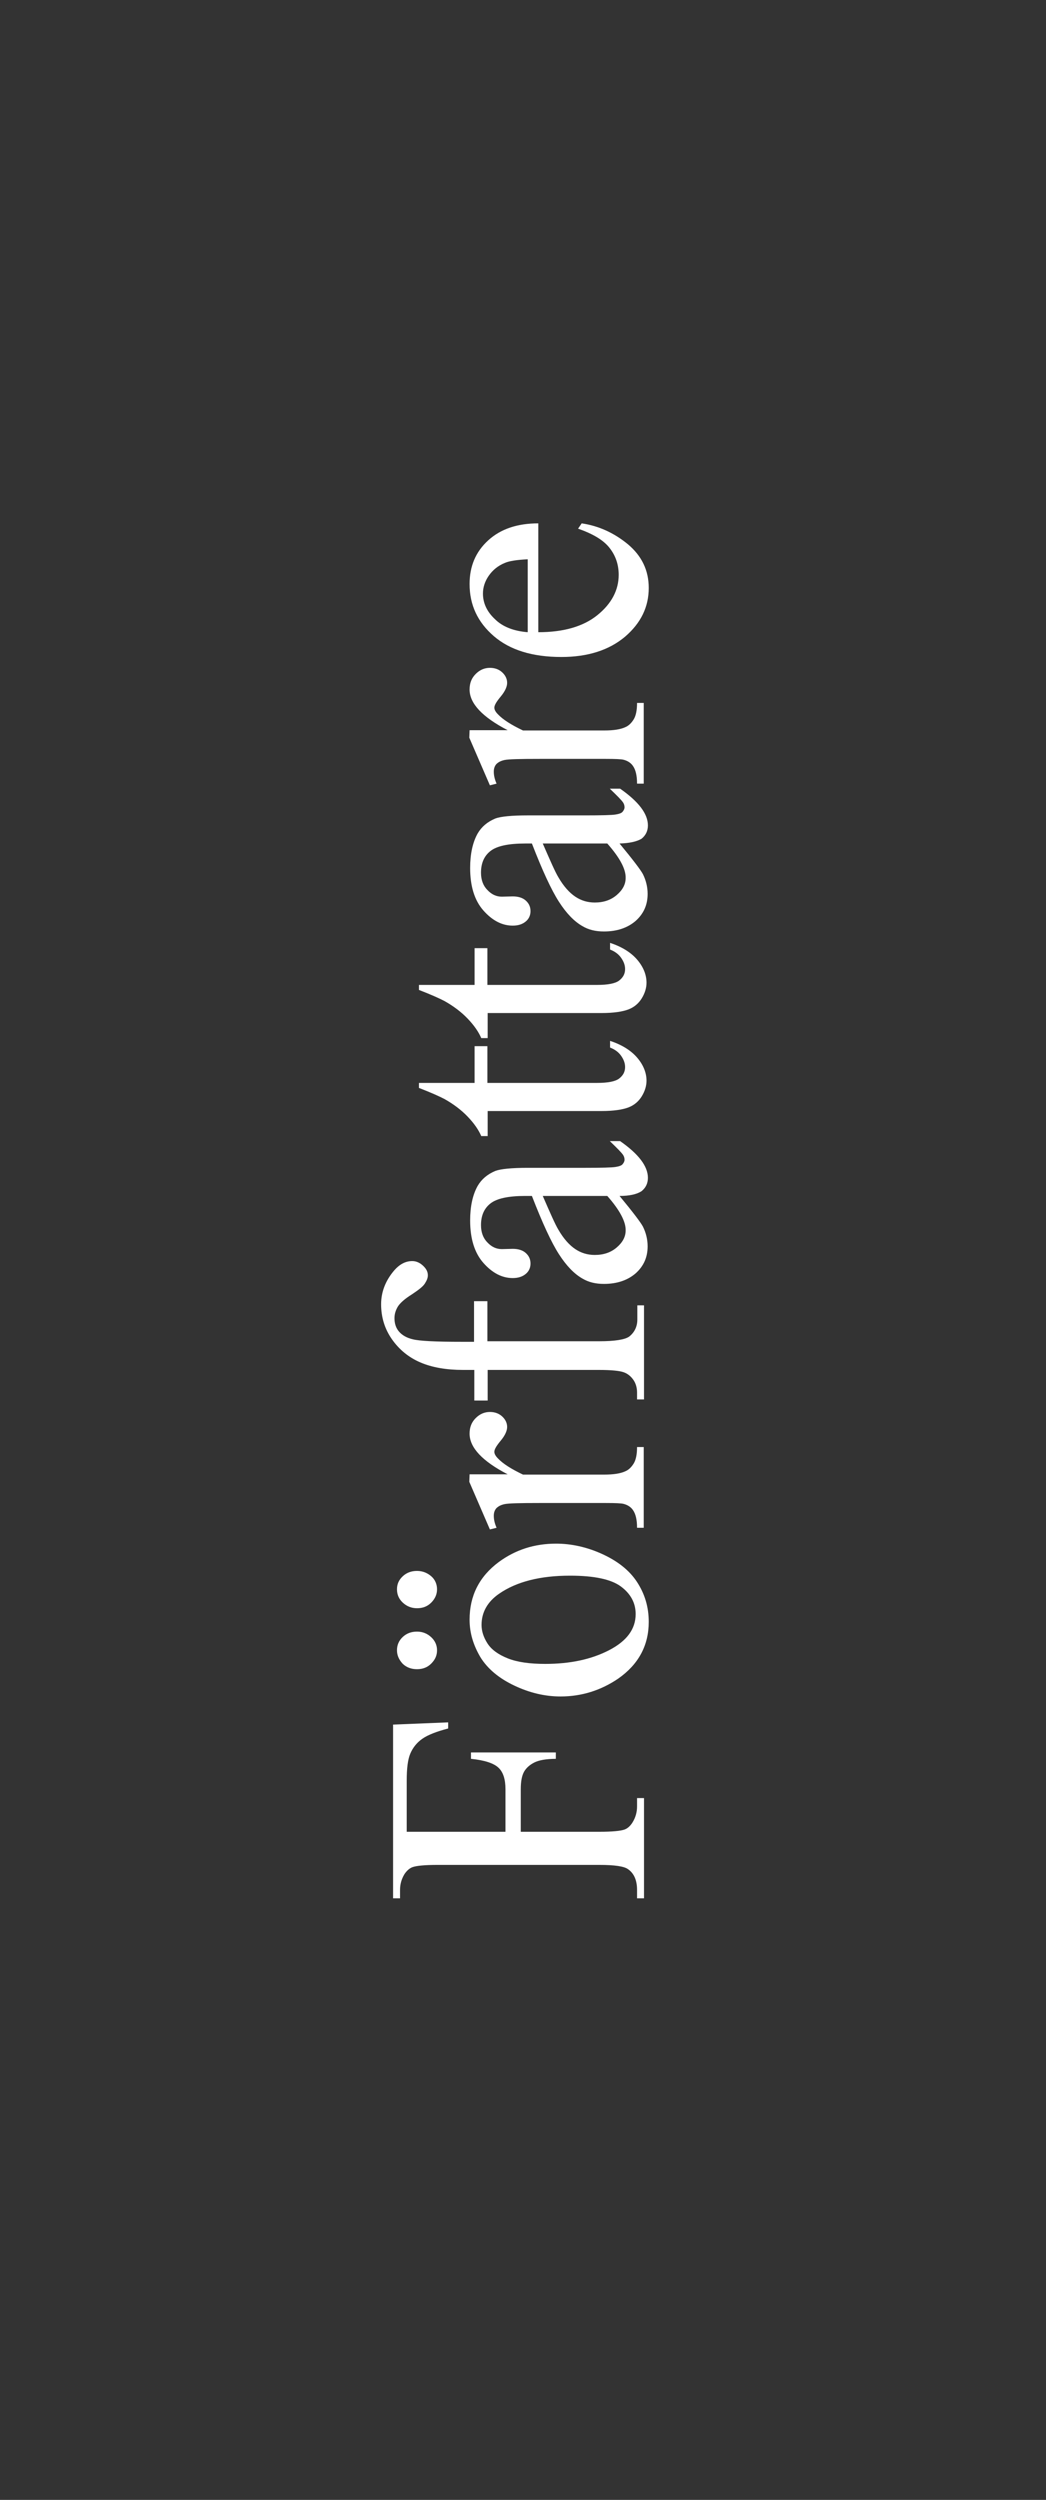
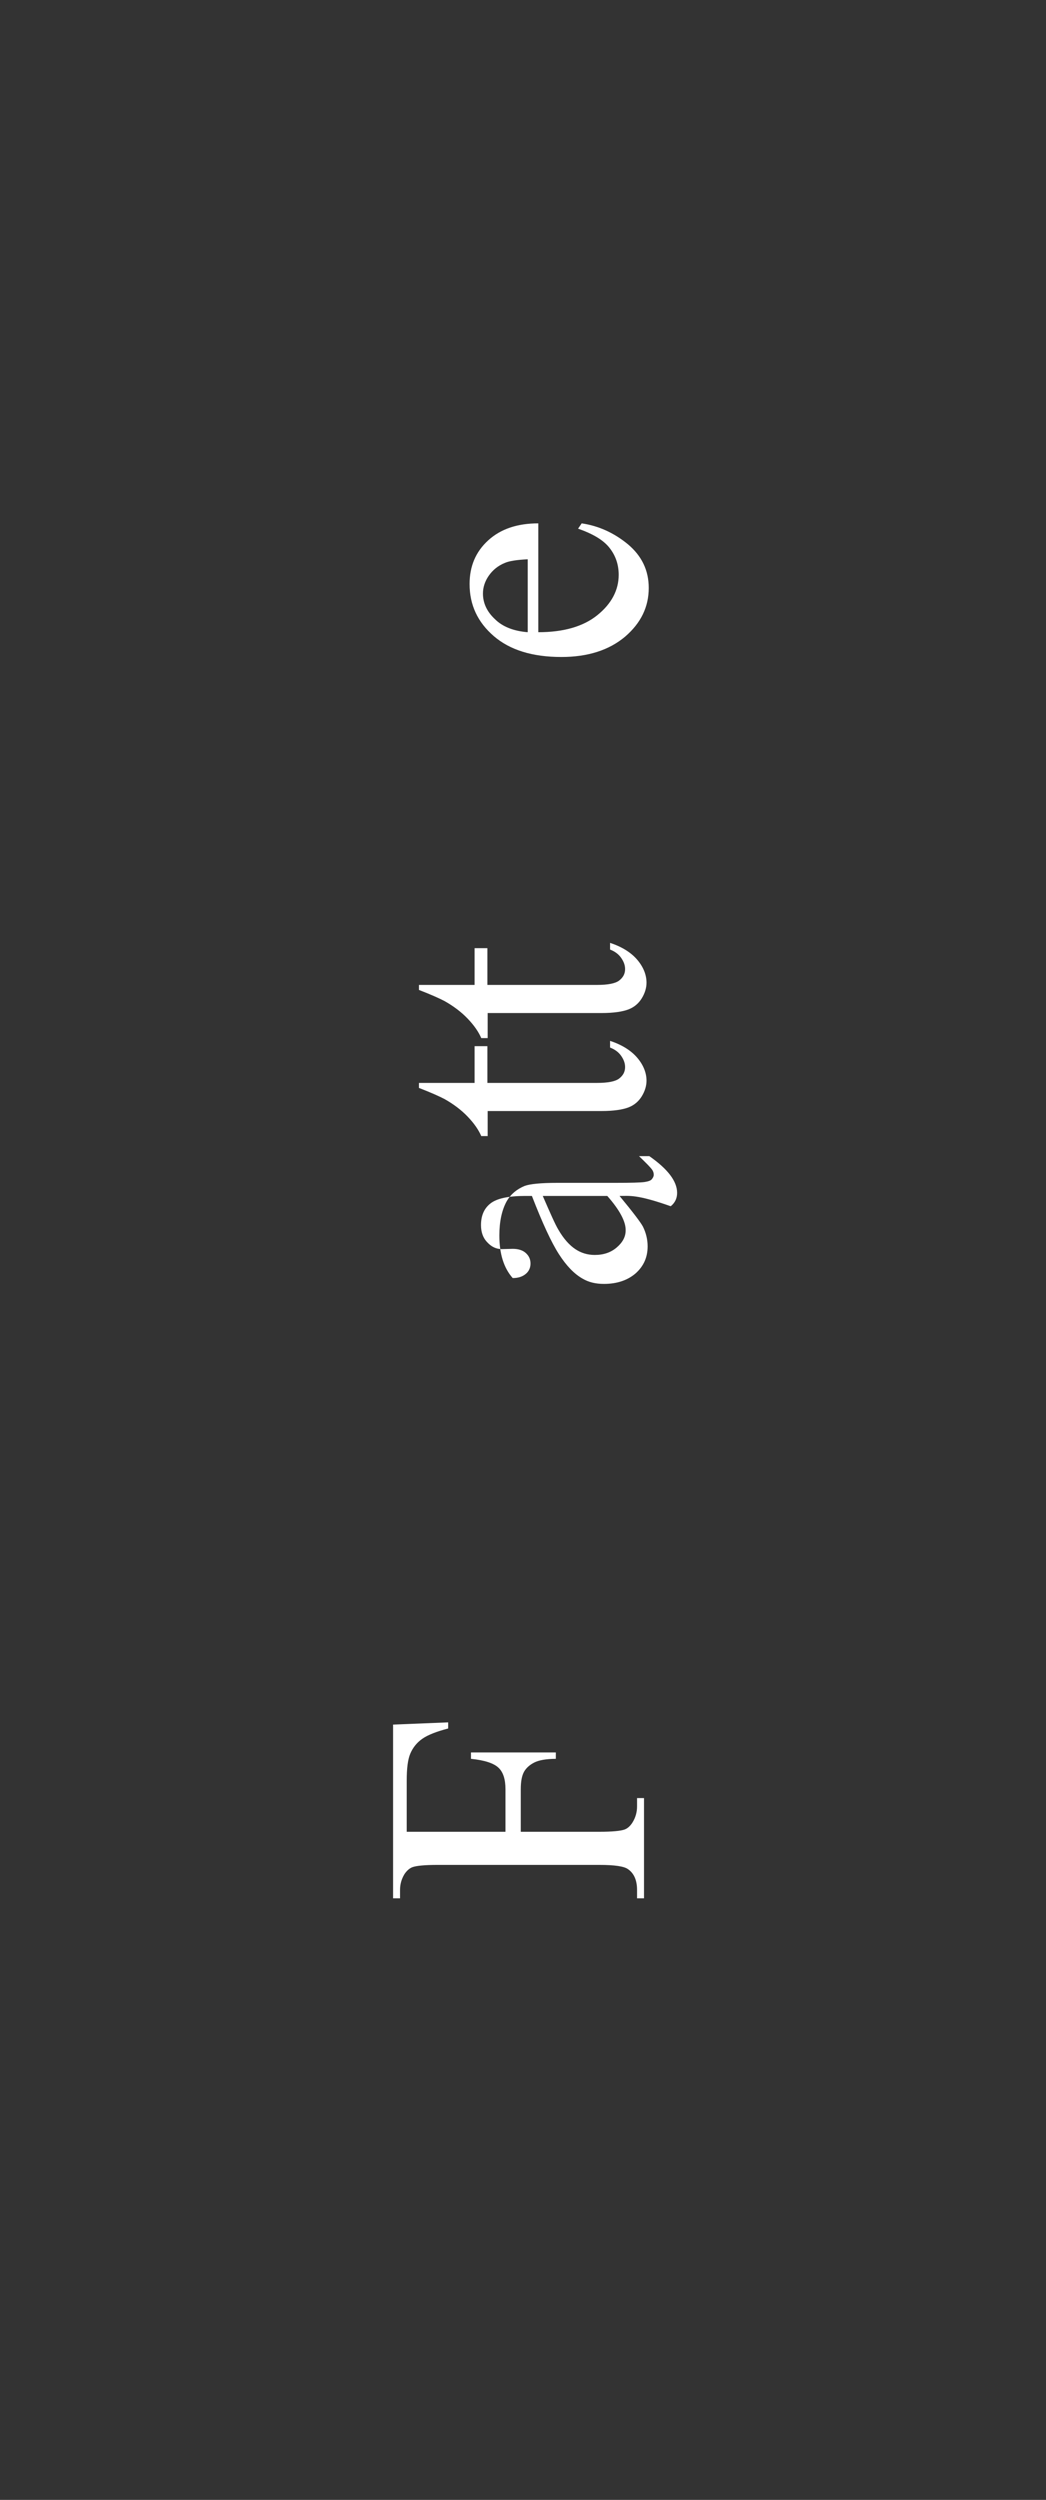
<svg xmlns="http://www.w3.org/2000/svg" version="1.1" id="Layer_1" x="0px" y="0px" viewBox="0 0 376 898" style="enable-background:new 0 0 376 898;" xml:space="preserve">
  <rect x="0" y="0" width="376" height="898" fill="#333333" stroke="none" />
  <style type="text/css">
	.st0{fill:#FFFFFF;}
</style>
  <g>
    <path class="st0" d="M146.3,658h35.4v-15.3c0-3.5-0.8-6.1-2.5-7.7c-1.7-1.6-4.9-2.7-9.9-3.2v-2.3h30.5v2.3c-3.5,0-6.1,0.5-7.7,1.3   c-1.6,0.8-2.9,1.9-3.7,3.3c-0.8,1.4-1.2,3.5-1.2,6.3V658h28.3c4.6,0,7.6-0.3,9-0.8c1.1-0.4,2.1-1.3,2.9-2.6   c1.1-1.8,1.6-3.7,1.6-5.7v-3h2.5v36H229v-3c0-3.5-1.1-6-3.3-7.5c-1.4-1-4.8-1.5-10.2-1.5h-58.2c-4.6,0-7.6,0.3-9,0.8   c-1.1,0.4-2.1,1.3-2.9,2.5c-1.1,1.8-1.6,3.7-1.6,5.7v3h-2.5v-62.4l19.8-0.8v2.2c-4.2,1.1-7.3,2.3-9.3,3.7s-3.4,3.2-4.3,5.3   c-0.9,2.1-1.3,5.3-1.3,9.7V658H146.3z" />
-     <path class="st0" d="M142.7,570.9c0-1.9,0.7-3.4,2.1-4.7c1.4-1.3,3.1-1.9,5.1-1.9s3.7,0.7,5.1,1.9s2.1,2.9,2.1,4.7   s-0.7,3.4-2.1,4.8s-3.1,2-5.1,2s-3.7-0.7-5.1-2S142.7,572.8,142.7,570.9z M142.7,592.8c0-1.9,0.7-3.5,2.1-4.8   c1.4-1.3,3.1-1.9,5.1-1.9s3.7,0.7,5.1,2s2.1,2.9,2.1,4.7c0,1.9-0.7,3.4-2.1,4.8s-3.1,2-5.1,2s-3.7-0.6-5.1-1.9   C143.4,596.2,142.7,594.6,142.7,592.8z M168.8,581.8c0-8.6,3.5-15.5,10.5-20.7c6-4.4,12.8-6.6,20.6-6.6c5.4,0,11,1.2,16.5,3.7   s9.8,5.8,12.6,10.1s4.2,9,4.2,14.3c0,8.5-3.7,15.3-11,20.4c-6.2,4.2-13.1,6.4-20.7,6.4c-5.6,0-11.1-1.3-16.6-3.9   c-5.5-2.6-9.6-6-12.2-10.2C170.1,590.9,168.8,586.5,168.8,581.8z M173.1,583.7c0,2.2,0.7,4.4,2.1,6.6c1.4,2.2,3.8,4,7.3,5.4   s8,2,13.5,2c8.9,0,16.5-1.6,22.9-4.9s9.6-7.6,9.6-13c0-4-1.8-7.3-5.3-9.9s-9.6-3.9-18.3-3.9c-10.8,0-19.3,2.2-25.5,6.5   C175.2,575.4,173.1,579.2,173.1,583.7z" />
-     <path class="st0" d="M168.8,529.6h13.7c-9.1-4.7-13.7-9.6-13.7-14.6c0-2.3,0.7-4.1,2.2-5.6s3.2-2.2,5.1-2.2c1.7,0,3.2,0.5,4.4,1.6   s1.8,2.4,1.8,3.8c0,1.4-0.8,3.1-2.3,4.9c-1.5,1.8-2.3,3.1-2.3,4c0,0.7,0.4,1.5,1.3,2.4c1.8,1.9,4.8,3.8,9,5.8h29.2   c3.4,0,5.9-0.4,7.6-1.2c1.2-0.5,2.2-1.5,3-2.8s1.2-3.3,1.2-5.9h2.4v29H229c0-2.9-0.5-5-1.5-6.4c-0.7-1-1.8-1.8-3.4-2.2   c-0.8-0.2-2.9-0.3-6.4-0.3h-23.6c-7.1,0-11.3,0.1-12.7,0.4c-1.4,0.3-2.3,0.8-3,1.5c-0.6,0.7-0.9,1.6-0.9,2.7c0,1.3,0.3,2.7,1,4.3   l-2.4,0.6l-7.4-17.1L168.8,529.6L168.8,529.6z" />
-     <path class="st0" d="M175.4,481.8h40c5.7,0,9.3-0.6,10.8-1.7c1.9-1.5,2.9-3.6,2.9-6.1v-5.1h2.4v33.8H229v-2.5   c0-1.6-0.4-3.2-1.3-4.5s-2.1-2.3-3.6-2.8s-4.4-0.8-8.8-0.8h-40v11h-4.8v-11h-4c-6.1,0-11.2-0.9-15.4-2.7s-7.6-4.6-10.2-8.3   c-2.6-3.7-3.9-7.9-3.9-12.6c0-4.3,1.5-8.3,4.5-11.9c2-2.4,4.2-3.6,6.7-3.6c1.3,0,2.6,0.5,3.8,1.6s1.8,2.2,1.8,3.5   c0,1-0.4,1.9-1.1,3s-2.3,2.3-4.7,3.9c-2.4,1.5-4,2.9-4.9,4.2c-0.8,1.3-1.3,2.7-1.3,4.3c0,1.9,0.5,3.5,1.6,4.8s2.8,2.3,5,2.8   c2.3,0.6,8.2,0.9,17.6,0.9h4.4v-14.6h4.8v14.4H175.4z" />
-     <path class="st0" d="M222.7,429.6c4.8,5.8,7.6,9.5,8.4,11c1.1,2.2,1.7,4.6,1.7,7.1c0,3.9-1.4,7.1-4.3,9.7   c-2.9,2.5-6.7,3.8-11.4,3.8c-3,0-5.5-0.6-7.7-1.9c-3-1.7-5.8-4.6-8.5-8.8s-5.9-11.1-9.7-20.9h-2.4c-6.1,0-10.2,0.9-12.5,2.7   c-2.3,1.8-3.4,4.4-3.4,7.8c0,2.6,0.8,4.7,2.3,6.2c1.5,1.6,3.2,2.4,5.2,2.4l3.9-0.1c2,0,3.6,0.5,4.7,1.5c1.1,1,1.7,2.2,1.7,3.8   c0,1.5-0.6,2.8-1.7,3.7c-1.2,1-2.7,1.5-4.7,1.5c-3.8,0-7.3-1.8-10.5-5.4c-3.2-3.6-4.8-8.7-4.8-15.3c0-5,0.9-9.2,2.7-12.4   c1.4-2.4,3.5-4.2,6.4-5.4c1.9-0.7,5.8-1.1,11.7-1.1h20.7c5.8,0,9.4-0.1,10.7-0.3c1.3-0.2,2.2-0.5,2.6-1c0.4-0.5,0.7-1,0.7-1.6   c0-0.7-0.2-1.2-0.5-1.7c-0.6-0.9-2.2-2.5-4.8-5h3.7c6.6,4.6,10,9,10,13.2c0,2-0.8,3.6-2.3,4.8C228.9,429,226.3,429.6,222.7,429.6z    M218.3,429.6h-23.2c2.7,6.2,4.5,10.3,5.6,12.1c1.9,3.3,4,5.6,6.1,7s4.4,2.1,7,2.1c3.2,0,5.8-0.9,7.9-2.7s3.2-3.8,3.2-6.1   C225,438.9,222.8,434.7,218.3,429.6z" />
+     <path class="st0" d="M222.7,429.6c4.8,5.8,7.6,9.5,8.4,11c1.1,2.2,1.7,4.6,1.7,7.1c0,3.9-1.4,7.1-4.3,9.7   c-2.9,2.5-6.7,3.8-11.4,3.8c-3,0-5.5-0.6-7.7-1.9c-3-1.7-5.8-4.6-8.5-8.8s-5.9-11.1-9.7-20.9h-2.4c-6.1,0-10.2,0.9-12.5,2.7   c-2.3,1.8-3.4,4.4-3.4,7.8c0,2.6,0.8,4.7,2.3,6.2c1.5,1.6,3.2,2.4,5.2,2.4l3.9-0.1c2,0,3.6,0.5,4.7,1.5c1.1,1,1.7,2.2,1.7,3.8   c0,1.5-0.6,2.8-1.7,3.7c-1.2,1-2.7,1.5-4.7,1.5c-3.2-3.6-4.8-8.7-4.8-15.3c0-5,0.9-9.2,2.7-12.4   c1.4-2.4,3.5-4.2,6.4-5.4c1.9-0.7,5.8-1.1,11.7-1.1h20.7c5.8,0,9.4-0.1,10.7-0.3c1.3-0.2,2.2-0.5,2.6-1c0.4-0.5,0.7-1,0.7-1.6   c0-0.7-0.2-1.2-0.5-1.7c-0.6-0.9-2.2-2.5-4.8-5h3.7c6.6,4.6,10,9,10,13.2c0,2-0.8,3.6-2.3,4.8C228.9,429,226.3,429.6,222.7,429.6z    M218.3,429.6h-23.2c2.7,6.2,4.5,10.3,5.6,12.1c1.9,3.3,4,5.6,6.1,7s4.4,2.1,7,2.1c3.2,0,5.8-0.9,7.9-2.7s3.2-3.8,3.2-6.1   C225,438.9,222.8,434.7,218.3,429.6z" />
    <path class="st0" d="M150.6,389h20v-13.2h4.6V389h39.4c3.9,0,6.6-0.5,8-1.6s2.1-2.4,2.1-4.1c0-1.4-0.5-2.7-1.4-4s-2.2-2.3-4-3v-2.4   c4.3,1.4,7.6,3.5,9.8,6.1s3.3,5.4,3.3,8.2c0,1.9-0.6,3.8-1.7,5.6c-1.1,1.8-2.7,3.2-4.8,4s-5.3,1.3-9.7,1.3h-40.9v9H173   c-1-2.3-2.6-4.6-4.9-7s-5.1-4.5-8.3-6.3c-1.7-0.9-4.8-2.3-9.2-4V389z" />
    <path class="st0" d="M150.6,353.8h20v-13.2h4.6v13.2h39.4c3.9,0,6.6-0.5,8-1.6s2.1-2.4,2.1-4.1c0-1.4-0.5-2.7-1.4-4s-2.2-2.3-4-3   v-2.4c4.3,1.4,7.6,3.5,9.8,6.1s3.3,5.4,3.3,8.2c0,1.9-0.6,3.8-1.7,5.6c-1.1,1.8-2.7,3.2-4.8,4s-5.3,1.3-9.7,1.3h-40.9v9H173   c-1-2.3-2.6-4.6-4.9-7c-2.3-2.4-5.1-4.5-8.3-6.3c-1.7-0.9-4.8-2.3-9.2-4V353.8z" />
-     <path class="st0" d="M222.7,303c4.8,5.8,7.6,9.5,8.4,11c1.1,2.2,1.7,4.6,1.7,7.1c0,3.9-1.4,7.1-4.3,9.7c-2.9,2.5-6.7,3.8-11.4,3.8   c-3,0-5.5-0.6-7.7-1.9c-3-1.7-5.8-4.6-8.5-8.8c-2.7-4.2-5.9-11.1-9.7-20.9h-2.4c-6.1,0-10.2,0.9-12.5,2.7c-2.3,1.8-3.4,4.4-3.4,7.8   c0,2.6,0.8,4.7,2.3,6.2c1.5,1.6,3.2,2.4,5.2,2.4l3.9-0.1c2,0,3.6,0.5,4.7,1.5c1.1,1,1.7,2.2,1.7,3.8c0,1.5-0.6,2.8-1.7,3.7   c-1.2,1-2.7,1.5-4.7,1.5c-3.8,0-7.3-1.8-10.5-5.4s-4.8-8.7-4.8-15.3c0-5,0.9-9.2,2.7-12.4c1.4-2.4,3.5-4.2,6.4-5.4   c1.9-0.7,5.8-1.1,11.7-1.1h20.7c5.8,0,9.4-0.1,10.7-0.3c1.3-0.2,2.2-0.5,2.6-1c0.4-0.5,0.7-1,0.7-1.6c0-0.7-0.2-1.2-0.5-1.7   c-0.6-0.9-2.2-2.5-4.8-5h3.7c6.6,4.6,10,9,10,13.2c0,2-0.8,3.6-2.3,4.8C228.9,302.3,226.3,302.9,222.7,303z M218.3,303h-23.2   c2.7,6.2,4.5,10.3,5.6,12.1c1.9,3.3,4,5.6,6.1,7s4.4,2.1,7,2.1c3.2,0,5.8-0.9,7.9-2.7c2.1-1.8,3.2-3.8,3.2-6.1   C225,312.2,222.8,308.1,218.3,303z" />
-     <path class="st0" d="M168.8,262.3h13.7c-9.1-4.7-13.7-9.6-13.7-14.6c0-2.3,0.7-4.1,2.2-5.6s3.2-2.2,5.1-2.2c1.7,0,3.2,0.5,4.4,1.6   s1.8,2.4,1.8,3.8s-0.8,3.1-2.3,4.9s-2.3,3.1-2.3,4c0,0.7,0.4,1.5,1.3,2.4c1.8,1.9,4.8,3.8,9,5.8h29.2c3.4,0,5.9-0.4,7.6-1.2   c1.2-0.5,2.2-1.5,3-2.8s1.2-3.3,1.2-5.9h2.4v29H229c0-2.9-0.5-5-1.5-6.4c-0.7-1-1.8-1.8-3.4-2.2c-0.8-0.2-2.9-0.3-6.4-0.3h-23.6   c-7.1,0-11.3,0.1-12.7,0.4s-2.3,0.8-3,1.5c-0.6,0.7-0.9,1.6-0.9,2.7c0,1.3,0.3,2.7,1,4.3l-2.4,0.6l-7.4-17.1L168.8,262.3   L168.8,262.3z" />
    <path class="st0" d="M193.5,227.1c9,0,16.1-2,21.2-6.1c5.1-4.1,7.7-9,7.7-14.5c0-3.7-1.1-6.9-3.3-9.7s-5.9-5-11.3-6.9l1.3-1.9   c6.1,0.9,11.6,3.4,16.6,7.5c5,4.2,7.5,9.4,7.5,15.7c0,6.8-2.8,12.6-8.5,17.5c-5.7,4.8-13.3,7.3-22.9,7.3c-10.4,0-18.5-2.5-24.3-7.5   s-8.7-11.2-8.7-18.7c0-6.4,2.2-11.6,6.7-15.7s10.5-6.1,18-6.1V227.1z M189.7,227.1v-26.2c-3.9,0.2-6.6,0.6-8.2,1.3   c-2.5,1-4.4,2.6-5.8,4.6c-1.4,2-2.1,4.2-2.1,6.4c0,3.4,1.4,6.5,4.3,9.2C180.6,225.1,184.6,226.7,189.7,227.1z" />
  </g>
</svg>